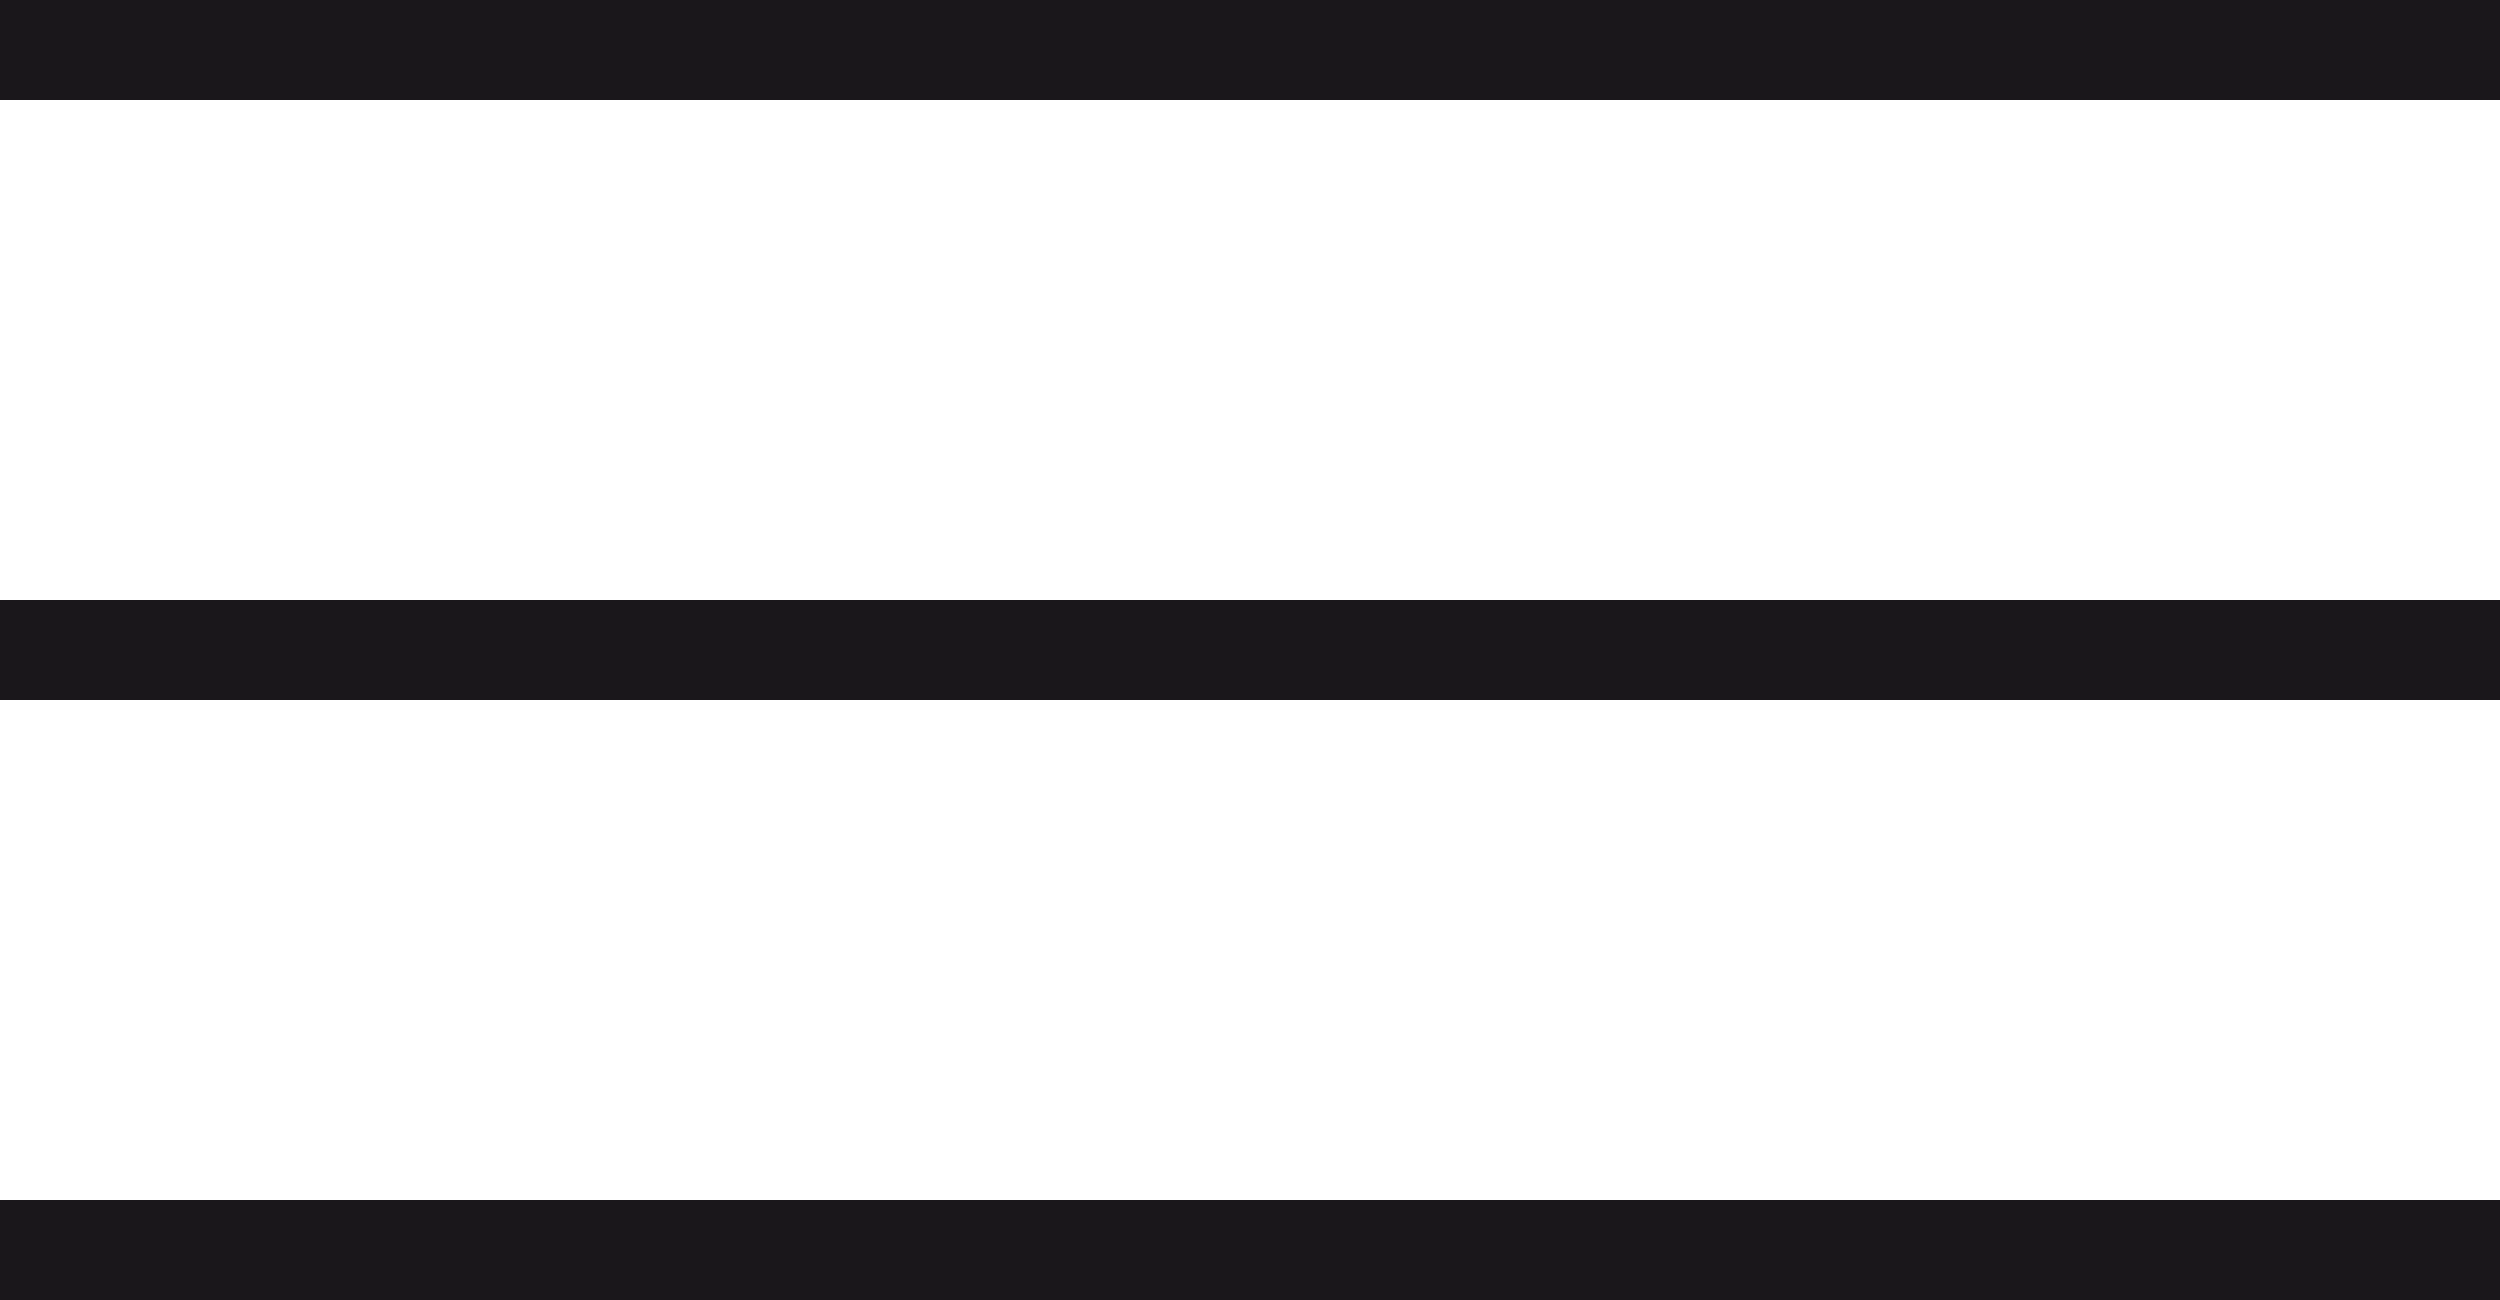
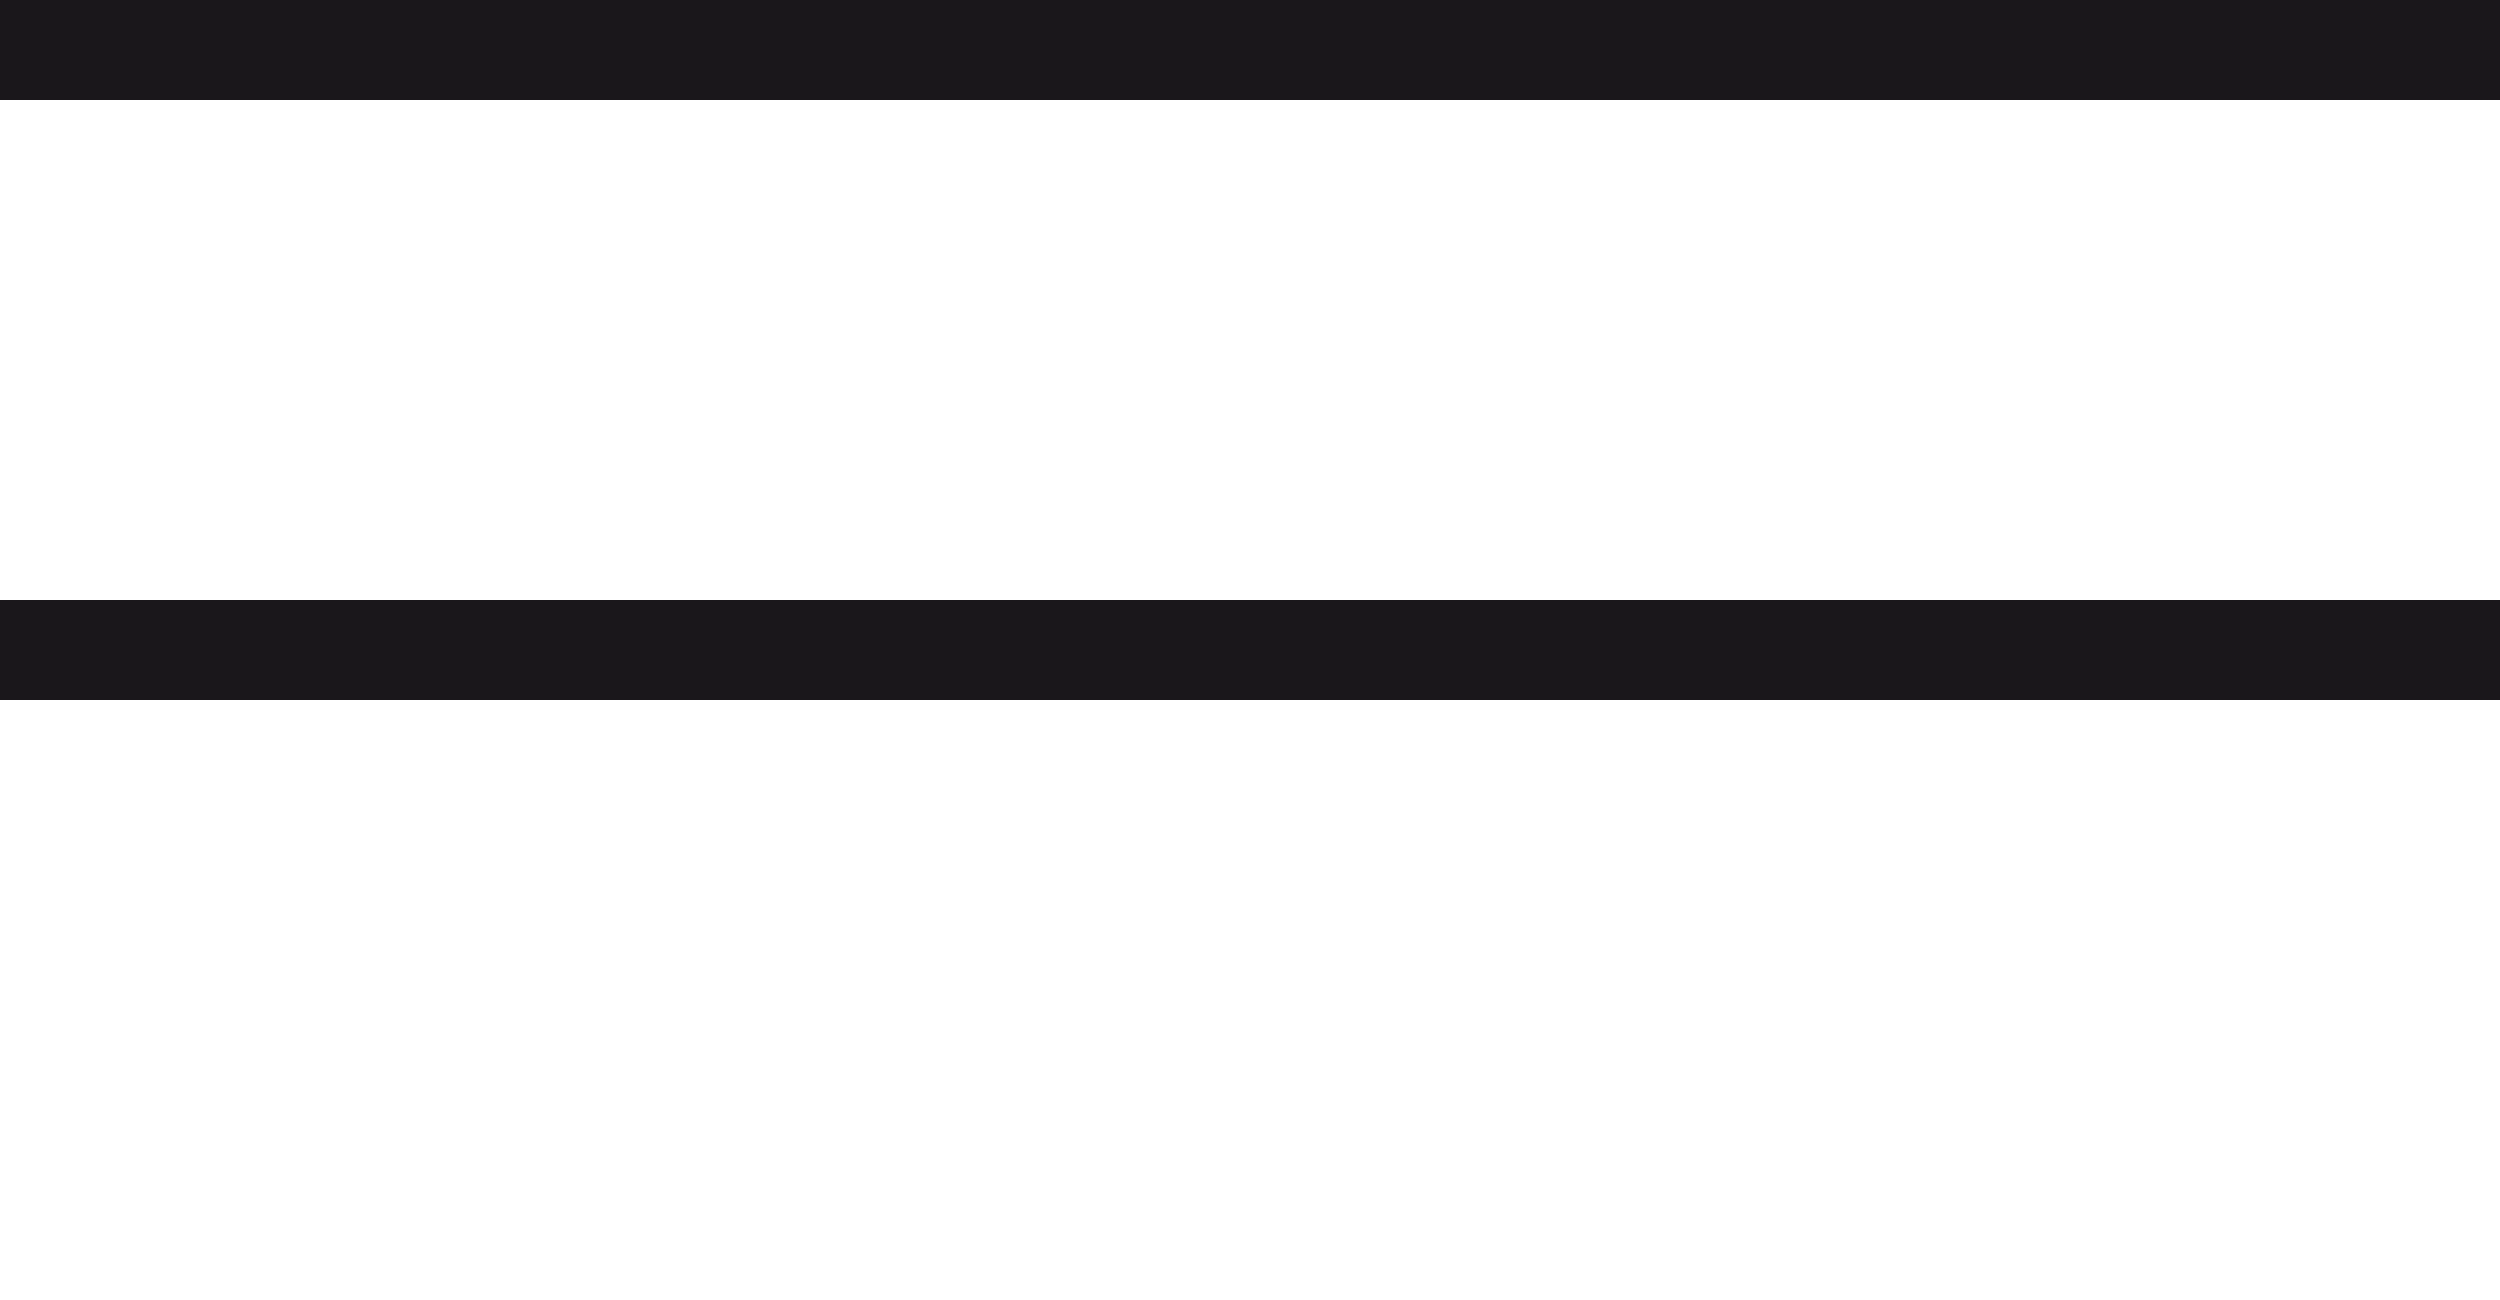
<svg xmlns="http://www.w3.org/2000/svg" version="1.1" id="Ebene_1" x="0px" y="0px" viewBox="0 0 25 13" style="enable-background:new 0 0 25 13;" xml:space="preserve">
  <style type="text/css">
	.st0{fill:none;stroke:#1A171B;}
</style>
  <g>
    <line class="st0" x1="0" y1="0.5" x2="25" y2="0.5" />
    <line class="st0" x1="0" y1="6.5" x2="25" y2="6.5" />
-     <line class="st0" x1="0" y1="12.5" x2="25" y2="12.5" />
  </g>
</svg>